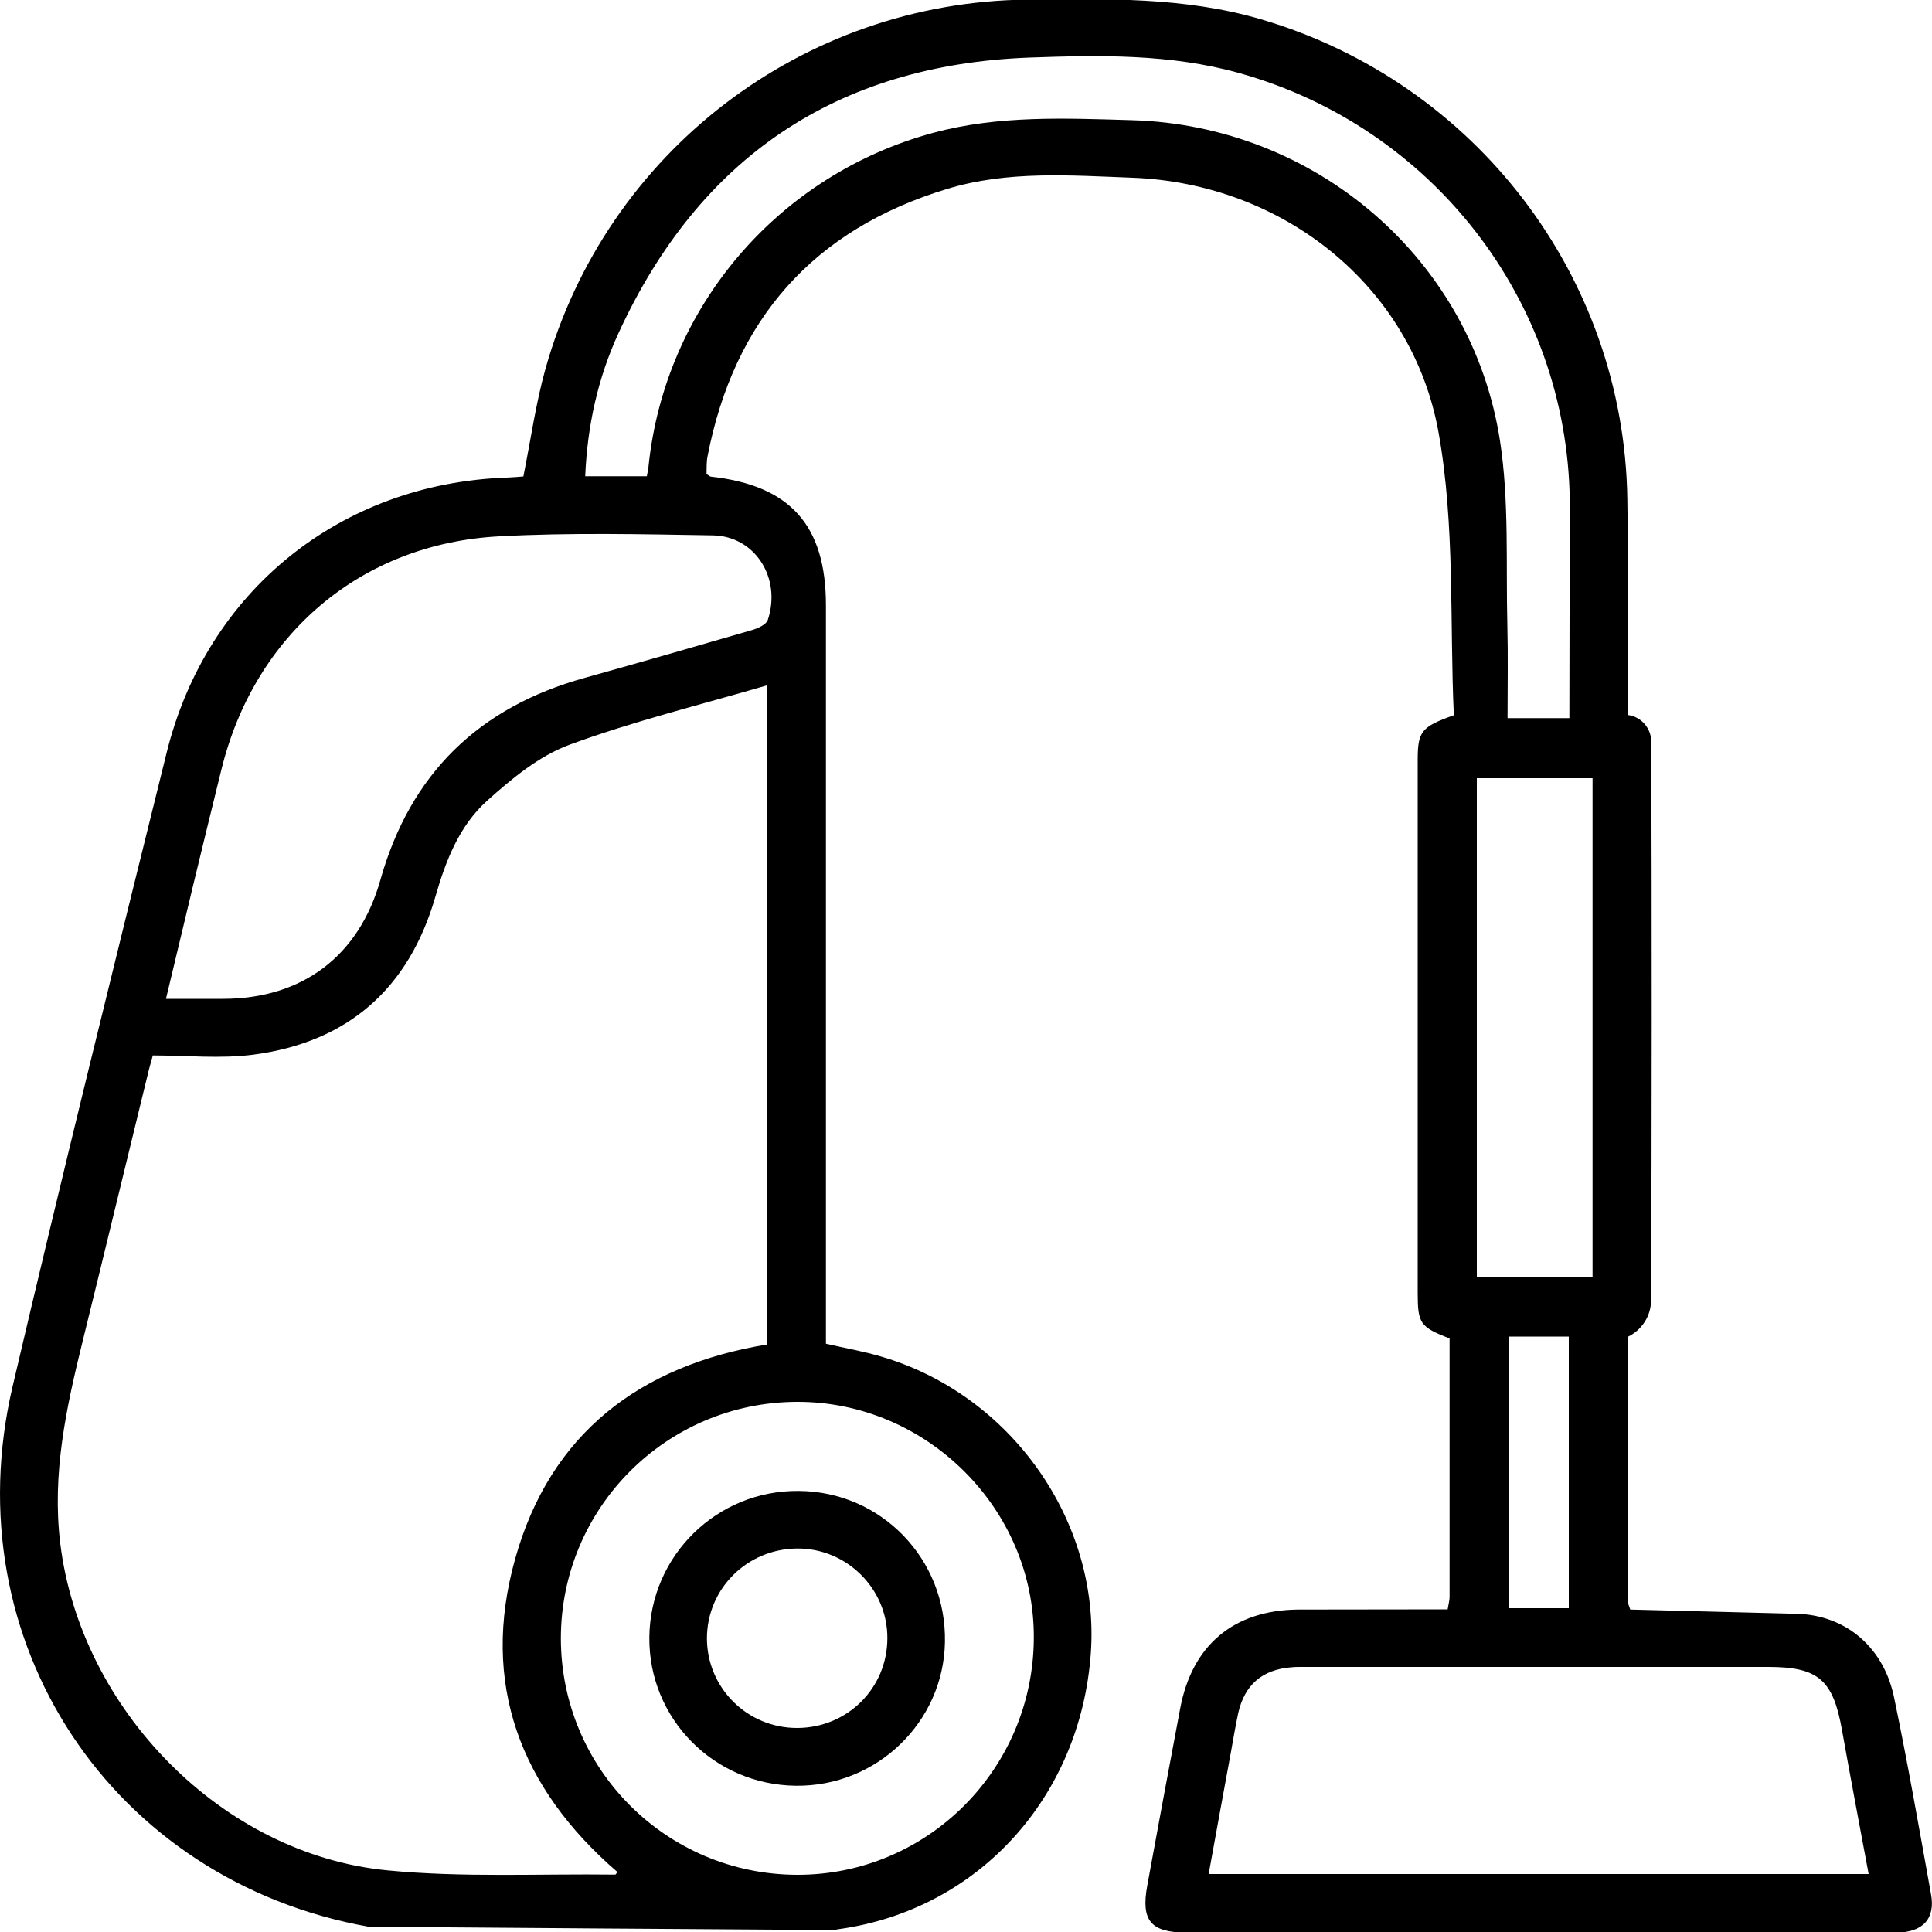
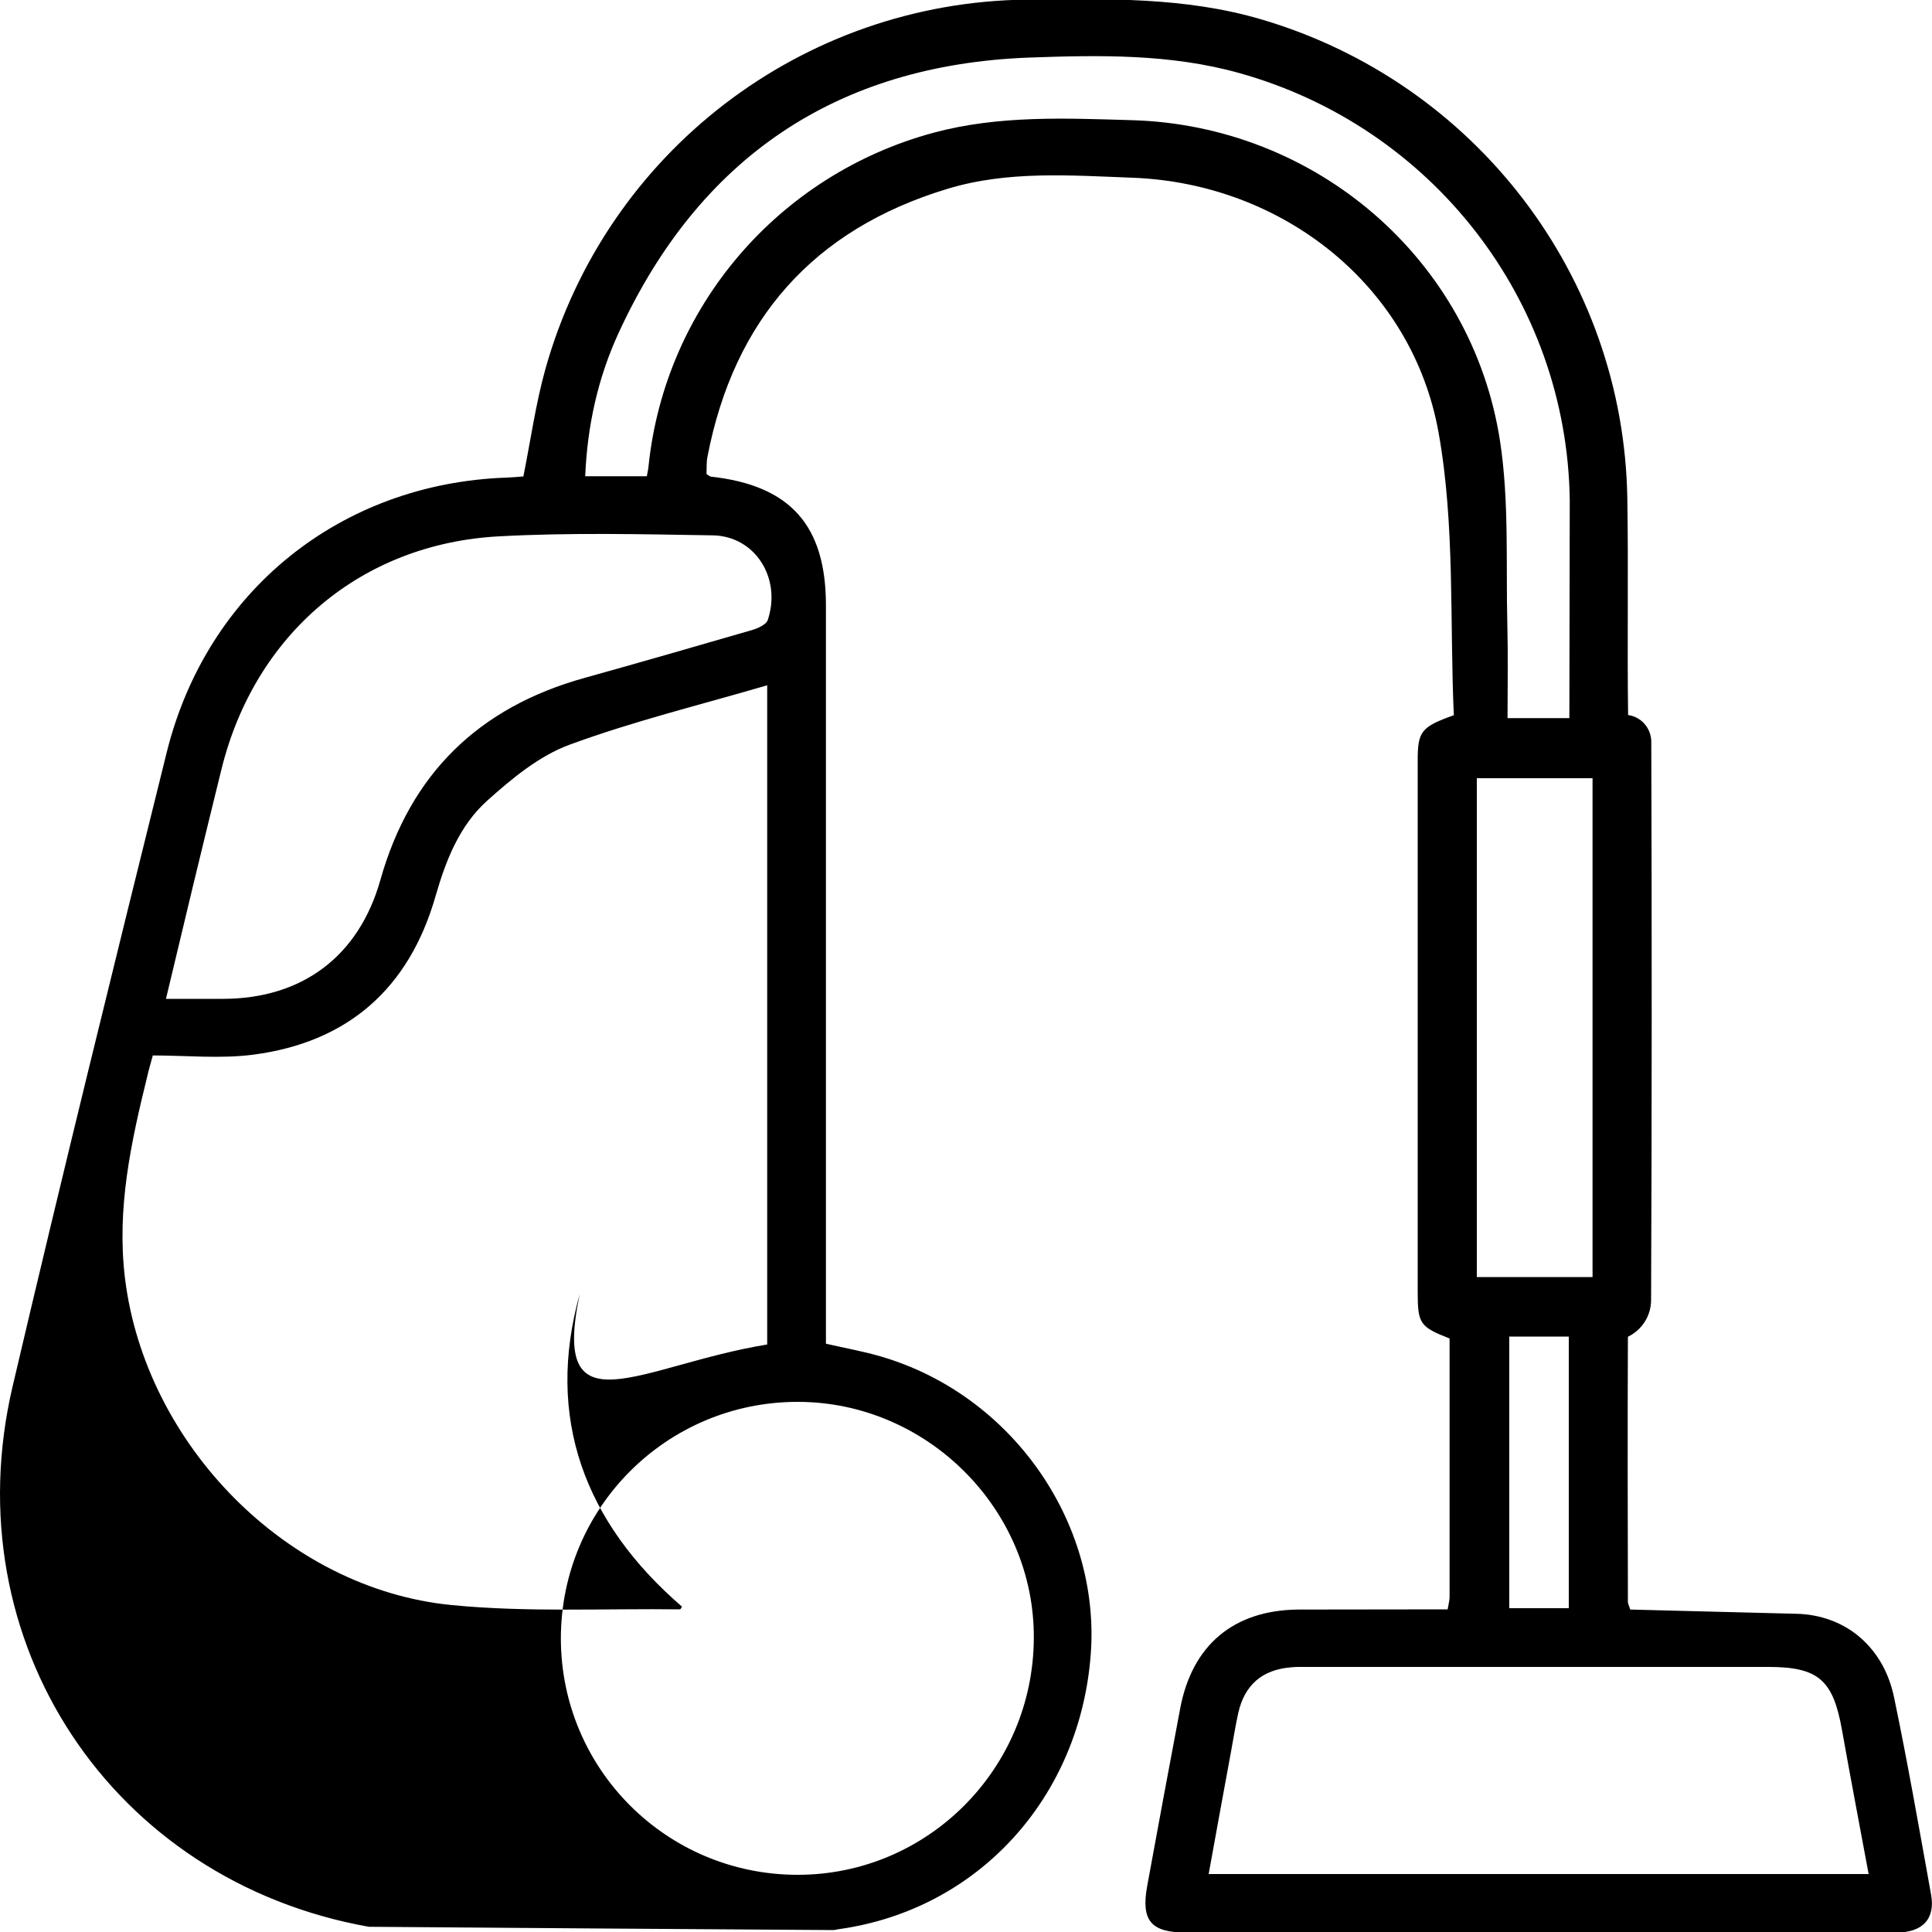
<svg xmlns="http://www.w3.org/2000/svg" version="1.1" x="0px" y="0px" viewBox="0 0 100 100" style="enable-background:new 0 0 100 100;" xml:space="preserve">
  <style type="text/css">
	.st0{fill:#1D1D1B;}
	.st1{fill:#FFFFFF;}
	.st2{fill:none;}
	.st3{display:none;}
	.st4{display:inline;}
</style>
  <g id="Reperes">
</g>
  <g id="Calque_1">
    <g id="Aspirateur">
-       <path d="M93.01,83.53c1.21,0.03,2.4,0.45,3.31,1.26c0.88,0.78,1.47,1.83,1.73,3.13c0.7,3.36,1.29,6.75,1.9,10.13    c0.23,1.26-0.42,1.98-1.81,1.98l-36.72,0c-1.85,0-2.37-0.61-2.04-2.42c0.56-3.07,1.13-6.13,1.71-9.2c0.62-3.26,2.76-5.06,6.08-5.1    l7.76-0.01c0.05-0.3,0.1-0.47,0.1-0.64c0-4.47,0-8.93,0-13.38c-1.53-0.6-1.65-0.77-1.65-2.37c0-9.19,0-18.38,0-27.56    c0-1.49,0.18-1.73,1.87-2.33c-0.22-4.83,0.07-9.83-0.79-14.63c-1.36-7.6-8.06-12.89-15.82-13.19c-3.21-0.12-6.48-0.38-9.62,0.58    c-6.92,2.1-11.03,6.76-12.4,13.85c-0.06,0.3-0.04,0.62-0.05,0.91c0.11,0.06,0.16,0.12,0.22,0.13c4.11,0.45,5.96,2.52,5.96,6.66    l0,38.22c0.99,0.23,1.93,0.39,2.84,0.66c6.73,1.96,11.36,8.52,10.87,15.37c-0.54,7.46-5.83,13.26-13.02,14.27    c-0.11,0.01-0.21,0.05-0.32,0.05c-8.01-0.05-16.02-0.11-24.03-0.17C5.79,97.36-2.44,84.97,0.65,71.77    c2.57-10.97,5.27-21.9,7.98-32.83c2.08-8.37,9.01-13.92,17.59-14.22c0.31-0.01,0.63-0.04,0.87-0.06c0.38-1.9,0.64-3.77,1.14-5.56    C31.38,7.87,41.54,0.1,53.17-0.02c4.07-0.04,8.15-0.15,12.14,1.03c11.04,3.26,18.74,13.28,18.92,24.8    c0.06,3.51-0.01,7.69,0.04,11.2l0,0c0.68,0.09,1.19,0.68,1.2,1.37c0.03,8.74,0.03,20.05-0.01,28.91c0,0.81-0.47,1.55-1.2,1.9l0,0    c-0.02,4.4-0.01,9.32,0,13.72c0,0.1,0.06,0.2,0.12,0.4L93.01,83.53z M39.71,69.59c0-11.36,0-22.68,0-34.12    c-3.48,1.02-6.93,1.86-10.24,3.08c-1.57,0.58-2.98,1.75-4.25,2.89c-1.45,1.3-2.15,3.11-2.69,4.99c-1.37,4.74-4.53,7.52-9.42,8.16    c-1.7,0.22-3.46,0.04-5.2,0.04c-0.12,0.43-0.21,0.74-0.28,1.05c-1.12,4.58-2.22,9.15-3.35,13.73c-0.85,3.45-1.6,6.87-1.16,10.49    c1.05,8.55,8.34,16.08,16.93,16.91c3.9,0.38,7.86,0.17,11.79,0.22c0.04,0,0.08-0.09,0.11-0.14c-5.03-4.34-7.09-9.76-5.29-16.19    C28.47,74.2,33.12,70.67,39.71,69.59z M96.72,97c-0.47-2.53-0.94-4.99-1.38-7.46c-0.46-2.59-1.22-3.26-3.82-3.26    c-7.95,0-15.89,0-23.84,0c-0.28,0-0.57-0.01-0.85,0.02c-1.5,0.12-2.41,0.91-2.74,2.37c-0.15,0.69-0.26,1.39-0.39,2.09    c-0.38,2.07-0.76,4.13-1.14,6.24C74,97,85.3,97,96.72,97z M8.59,51.7c1.07,0,2.02,0,2.97,0c4.09-0.01,7.02-2.21,8.13-6.16    c1.55-5.49,5.09-8.93,10.56-10.45c2.9-0.81,5.79-1.64,8.68-2.48c0.3-0.09,0.73-0.28,0.81-0.52c0.72-2.16-0.65-4.34-2.84-4.38    c-3.69-0.06-7.38-0.15-11.06,0.05c-7.17,0.38-12.66,5.08-14.38,12.07c-0.49,1.99-0.98,3.99-1.46,5.98    C9.54,47.73,9.08,49.65,8.59,51.7z M29.03,84.81c0.01,6.76,5.47,12.22,12.24,12.23c6.73,0.01,12.21-5.47,12.24-12.25    c0.04-6.68-5.54-12.25-12.26-12.23C34.49,72.58,29.03,78.05,29.03,84.81z M81.25,25.87C81.1,15.52,74.11,6.56,64.14,3.78    c-3.58-1-7.24-0.93-10.88-0.8c-9.98,0.38-17.07,5.19-21.24,14.25c-1.07,2.32-1.62,4.8-1.73,7.42c1.09,0,2.11,0,3.19,0    c0.05-0.27,0.08-0.4,0.09-0.54c0.86-8.23,6.72-15.07,14.75-17.24c3.38-0.91,6.83-0.75,10.26-0.65c9.54,0.27,17.61,7.21,19.06,16.6    c0.48,3.13,0.3,6.36,0.38,9.54c0.04,1.59,0.01,3.17,0.01,4.81c1.11,0,2.12,0,3.2,0L81.25,25.87z M82.43,66.1    c0-8.65,0-17.25,0-25.82c-2.06,0-4.02,0-5.99,0c0,8.64,0,17.21,0,25.82C78.46,66.1,80.42,66.1,82.43,66.1z M78.12,69.18    c0,4.76,0,9.41,0,14.06c1.07,0,2.05,0,3.08,0c0-4.72,0-9.37,0-14.06C80.14,69.18,79.16,69.18,78.12,69.18z" />
-       <path d="M41.19,92.43c-4.25-0.05-7.63-3.49-7.58-7.7c0.05-4.22,3.5-7.6,7.73-7.56c4.27,0.03,7.65,3.52,7.57,7.82    C48.84,89.14,45.38,92.48,41.19,92.43z M41.27,89.44c2.6-0.01,4.66-2.07,4.66-4.65c0.01-2.56-2.11-4.66-4.67-4.64    c-2.6,0.02-4.67,2.09-4.67,4.66C36.6,87.38,38.69,89.45,41.27,89.44z" />
+       <path d="M93.01,83.53c1.21,0.03,2.4,0.45,3.31,1.26c0.88,0.78,1.47,1.83,1.73,3.13c0.7,3.36,1.29,6.75,1.9,10.13    c0.23,1.26-0.42,1.98-1.81,1.98l-36.72,0c-1.85,0-2.37-0.61-2.04-2.42c0.56-3.07,1.13-6.13,1.71-9.2c0.62-3.26,2.76-5.06,6.08-5.1    l7.76-0.01c0.05-0.3,0.1-0.47,0.1-0.64c0-4.47,0-8.93,0-13.38c-1.53-0.6-1.65-0.77-1.65-2.37c0-9.19,0-18.38,0-27.56    c0-1.49,0.18-1.73,1.87-2.33c-0.22-4.83,0.07-9.83-0.79-14.63c-1.36-7.6-8.06-12.89-15.82-13.19c-3.21-0.12-6.48-0.38-9.62,0.58    c-6.92,2.1-11.03,6.76-12.4,13.85c-0.06,0.3-0.04,0.62-0.05,0.91c0.11,0.06,0.16,0.12,0.22,0.13c4.11,0.45,5.96,2.52,5.96,6.66    l0,38.22c0.99,0.23,1.93,0.39,2.84,0.66c6.73,1.96,11.36,8.52,10.87,15.37c-0.54,7.46-5.83,13.26-13.02,14.27    c-0.11,0.01-0.21,0.05-0.32,0.05c-8.01-0.05-16.02-0.11-24.03-0.17C5.79,97.36-2.44,84.97,0.65,71.77    c2.57-10.97,5.27-21.9,7.98-32.83c2.08-8.37,9.01-13.92,17.59-14.22c0.31-0.01,0.63-0.04,0.87-0.06c0.38-1.9,0.64-3.77,1.14-5.56    C31.38,7.87,41.54,0.1,53.17-0.02c4.07-0.04,8.15-0.15,12.14,1.03c11.04,3.26,18.74,13.28,18.92,24.8    c0.06,3.51-0.01,7.69,0.04,11.2l0,0c0.68,0.09,1.19,0.68,1.2,1.37c0.03,8.74,0.03,20.05-0.01,28.91c0,0.81-0.47,1.55-1.2,1.9l0,0    c-0.02,4.4-0.01,9.32,0,13.72c0,0.1,0.06,0.2,0.12,0.4L93.01,83.53z M39.71,69.59c0-11.36,0-22.68,0-34.12    c-3.48,1.02-6.93,1.86-10.24,3.08c-1.57,0.58-2.98,1.75-4.25,2.89c-1.45,1.3-2.15,3.11-2.69,4.99c-1.37,4.74-4.53,7.52-9.42,8.16    c-1.7,0.22-3.46,0.04-5.2,0.04c-0.12,0.43-0.21,0.74-0.28,1.05c-0.85,3.45-1.6,6.87-1.16,10.49    c1.05,8.55,8.34,16.08,16.93,16.91c3.9,0.38,7.86,0.17,11.79,0.22c0.04,0,0.08-0.09,0.11-0.14c-5.03-4.34-7.09-9.76-5.29-16.19    C28.47,74.2,33.12,70.67,39.71,69.59z M96.72,97c-0.47-2.53-0.94-4.99-1.38-7.46c-0.46-2.59-1.22-3.26-3.82-3.26    c-7.95,0-15.89,0-23.84,0c-0.28,0-0.57-0.01-0.85,0.02c-1.5,0.12-2.41,0.91-2.74,2.37c-0.15,0.69-0.26,1.39-0.39,2.09    c-0.38,2.07-0.76,4.13-1.14,6.24C74,97,85.3,97,96.72,97z M8.59,51.7c1.07,0,2.02,0,2.97,0c4.09-0.01,7.02-2.21,8.13-6.16    c1.55-5.49,5.09-8.93,10.56-10.45c2.9-0.81,5.79-1.64,8.68-2.48c0.3-0.09,0.73-0.28,0.81-0.52c0.72-2.16-0.65-4.34-2.84-4.38    c-3.69-0.06-7.38-0.15-11.06,0.05c-7.17,0.38-12.66,5.08-14.38,12.07c-0.49,1.99-0.98,3.99-1.46,5.98    C9.54,47.73,9.08,49.65,8.59,51.7z M29.03,84.81c0.01,6.76,5.47,12.22,12.24,12.23c6.73,0.01,12.21-5.47,12.24-12.25    c0.04-6.68-5.54-12.25-12.26-12.23C34.49,72.58,29.03,78.05,29.03,84.81z M81.25,25.87C81.1,15.52,74.11,6.56,64.14,3.78    c-3.58-1-7.24-0.93-10.88-0.8c-9.98,0.38-17.07,5.19-21.24,14.25c-1.07,2.32-1.62,4.8-1.73,7.42c1.09,0,2.11,0,3.19,0    c0.05-0.27,0.08-0.4,0.09-0.54c0.86-8.23,6.72-15.07,14.75-17.24c3.38-0.91,6.83-0.75,10.26-0.65c9.54,0.27,17.61,7.21,19.06,16.6    c0.48,3.13,0.3,6.36,0.38,9.54c0.04,1.59,0.01,3.17,0.01,4.81c1.11,0,2.12,0,3.2,0L81.25,25.87z M82.43,66.1    c0-8.65,0-17.25,0-25.82c-2.06,0-4.02,0-5.99,0c0,8.64,0,17.21,0,25.82C78.46,66.1,80.42,66.1,82.43,66.1z M78.12,69.18    c0,4.76,0,9.41,0,14.06c1.07,0,2.05,0,3.08,0c0-4.72,0-9.37,0-14.06C80.14,69.18,79.16,69.18,78.12,69.18z" />
    </g>
  </g>
</svg>